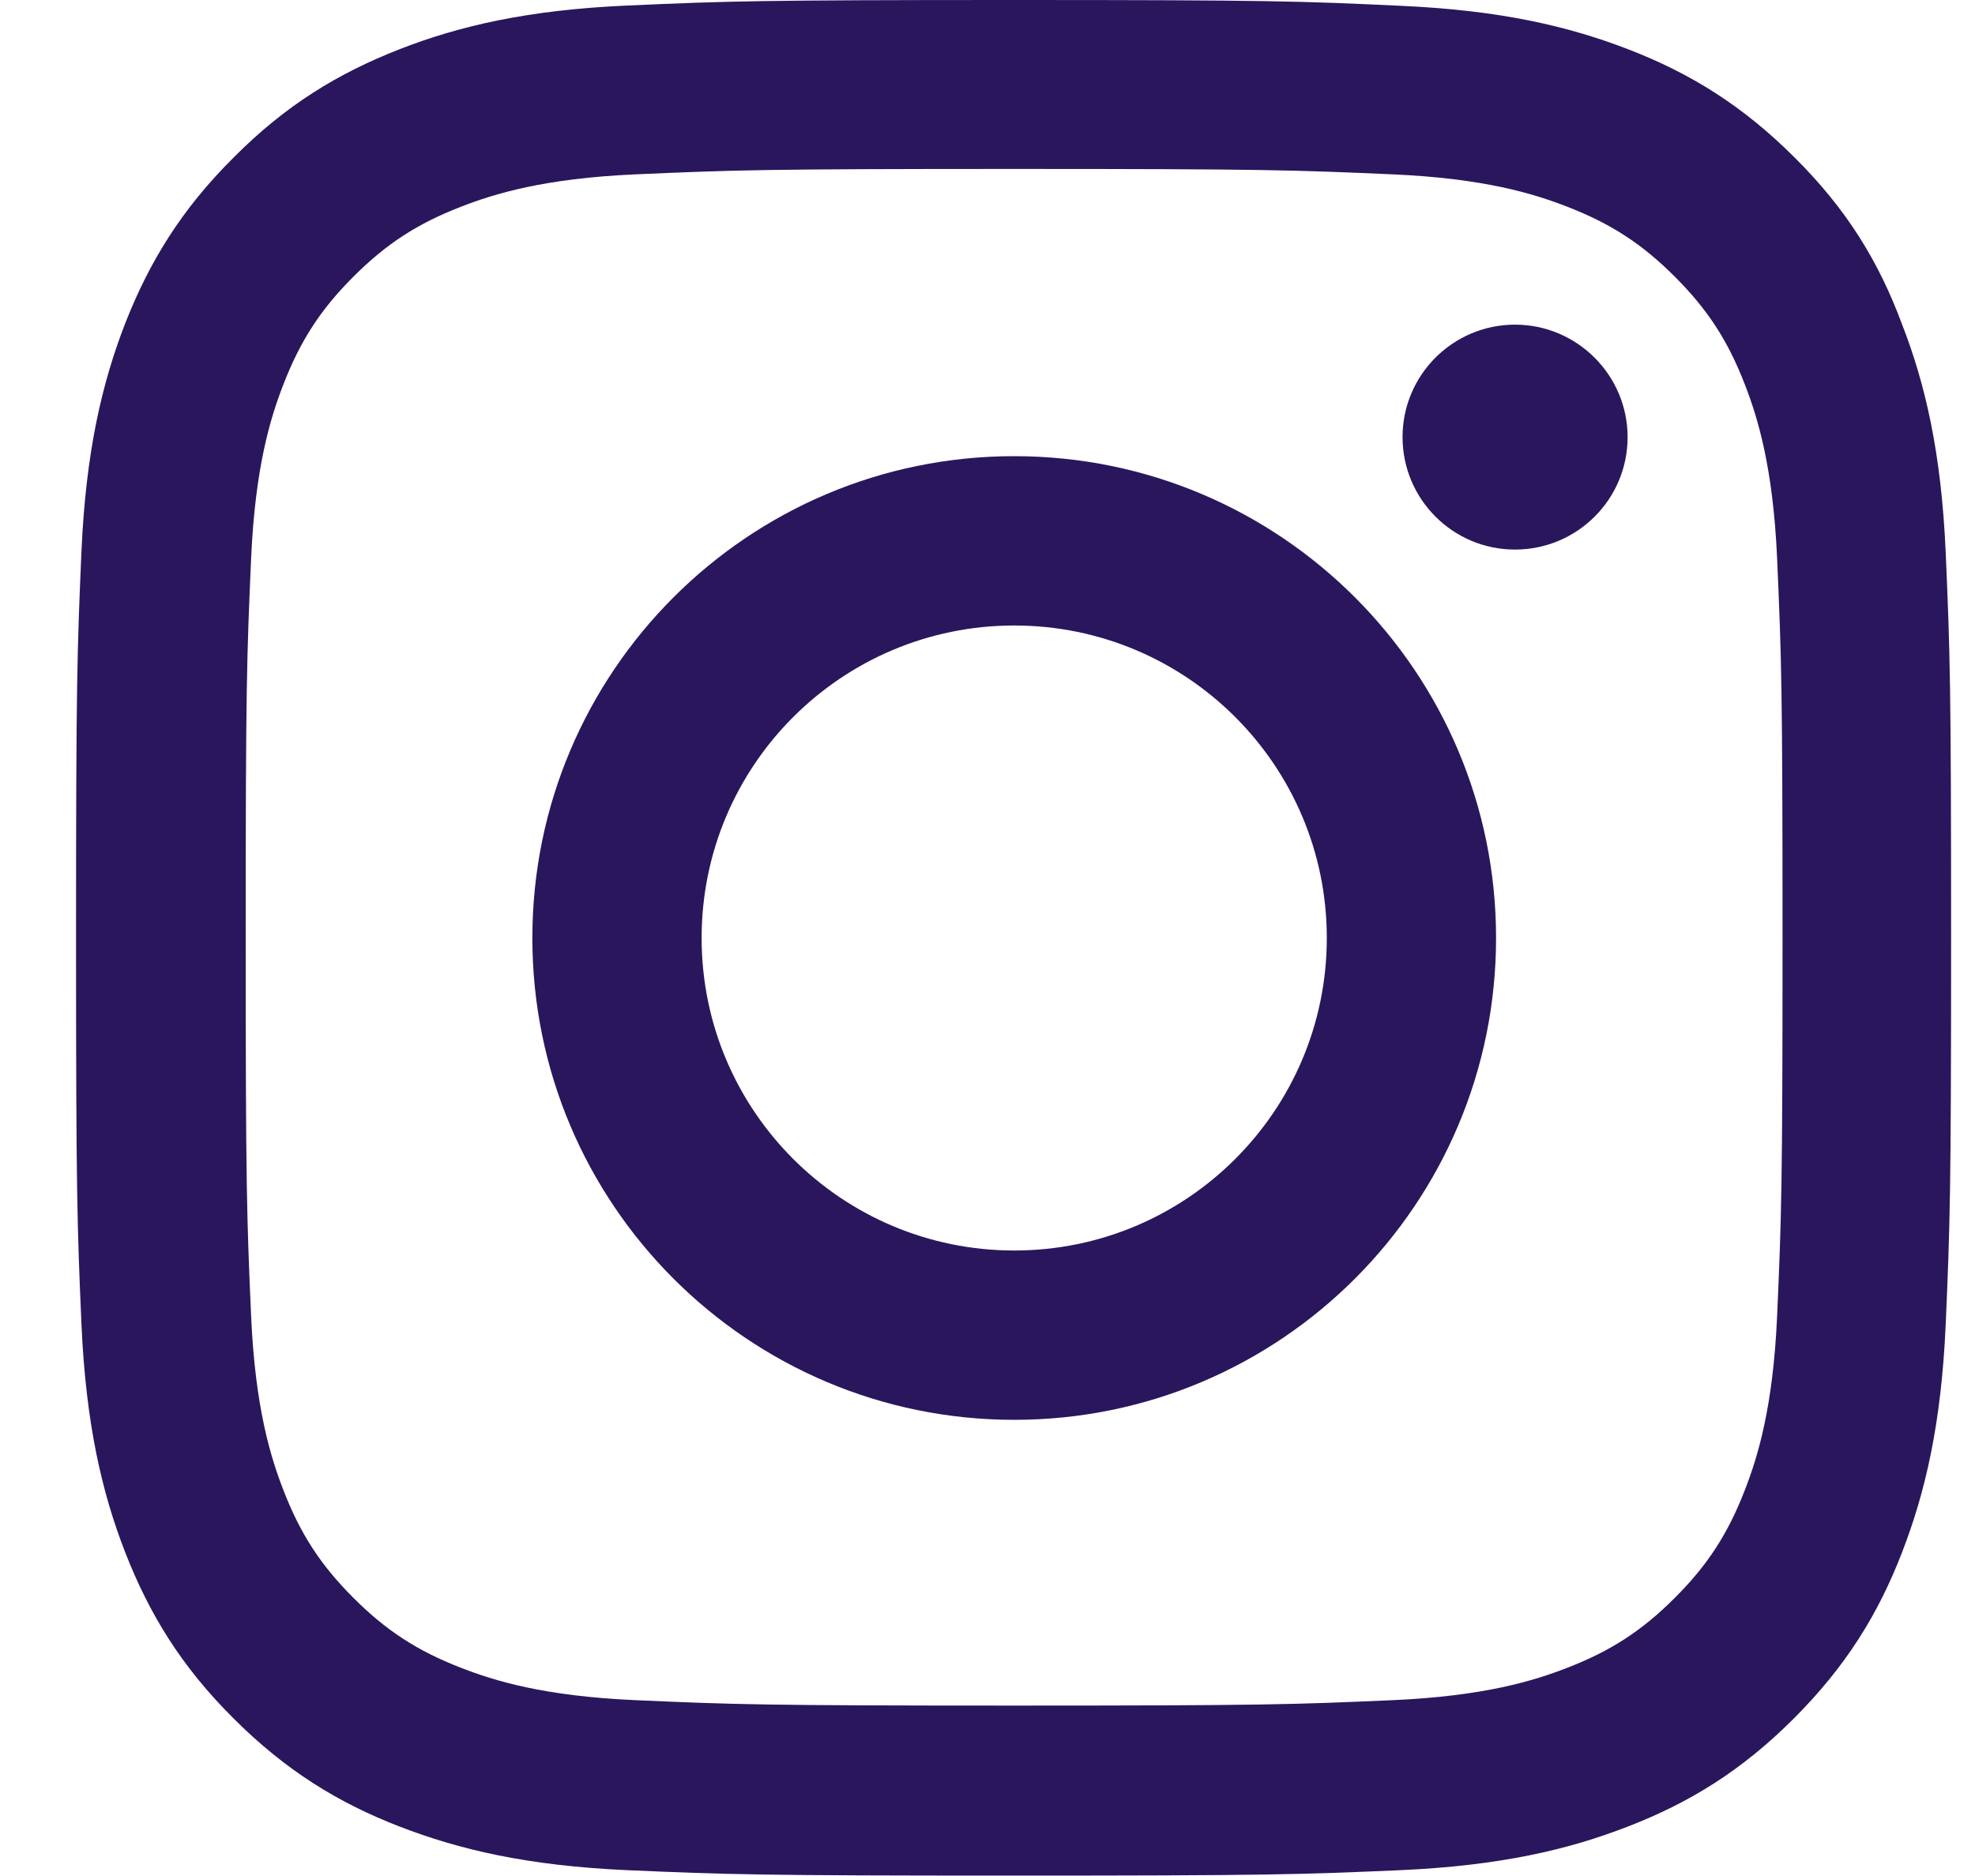
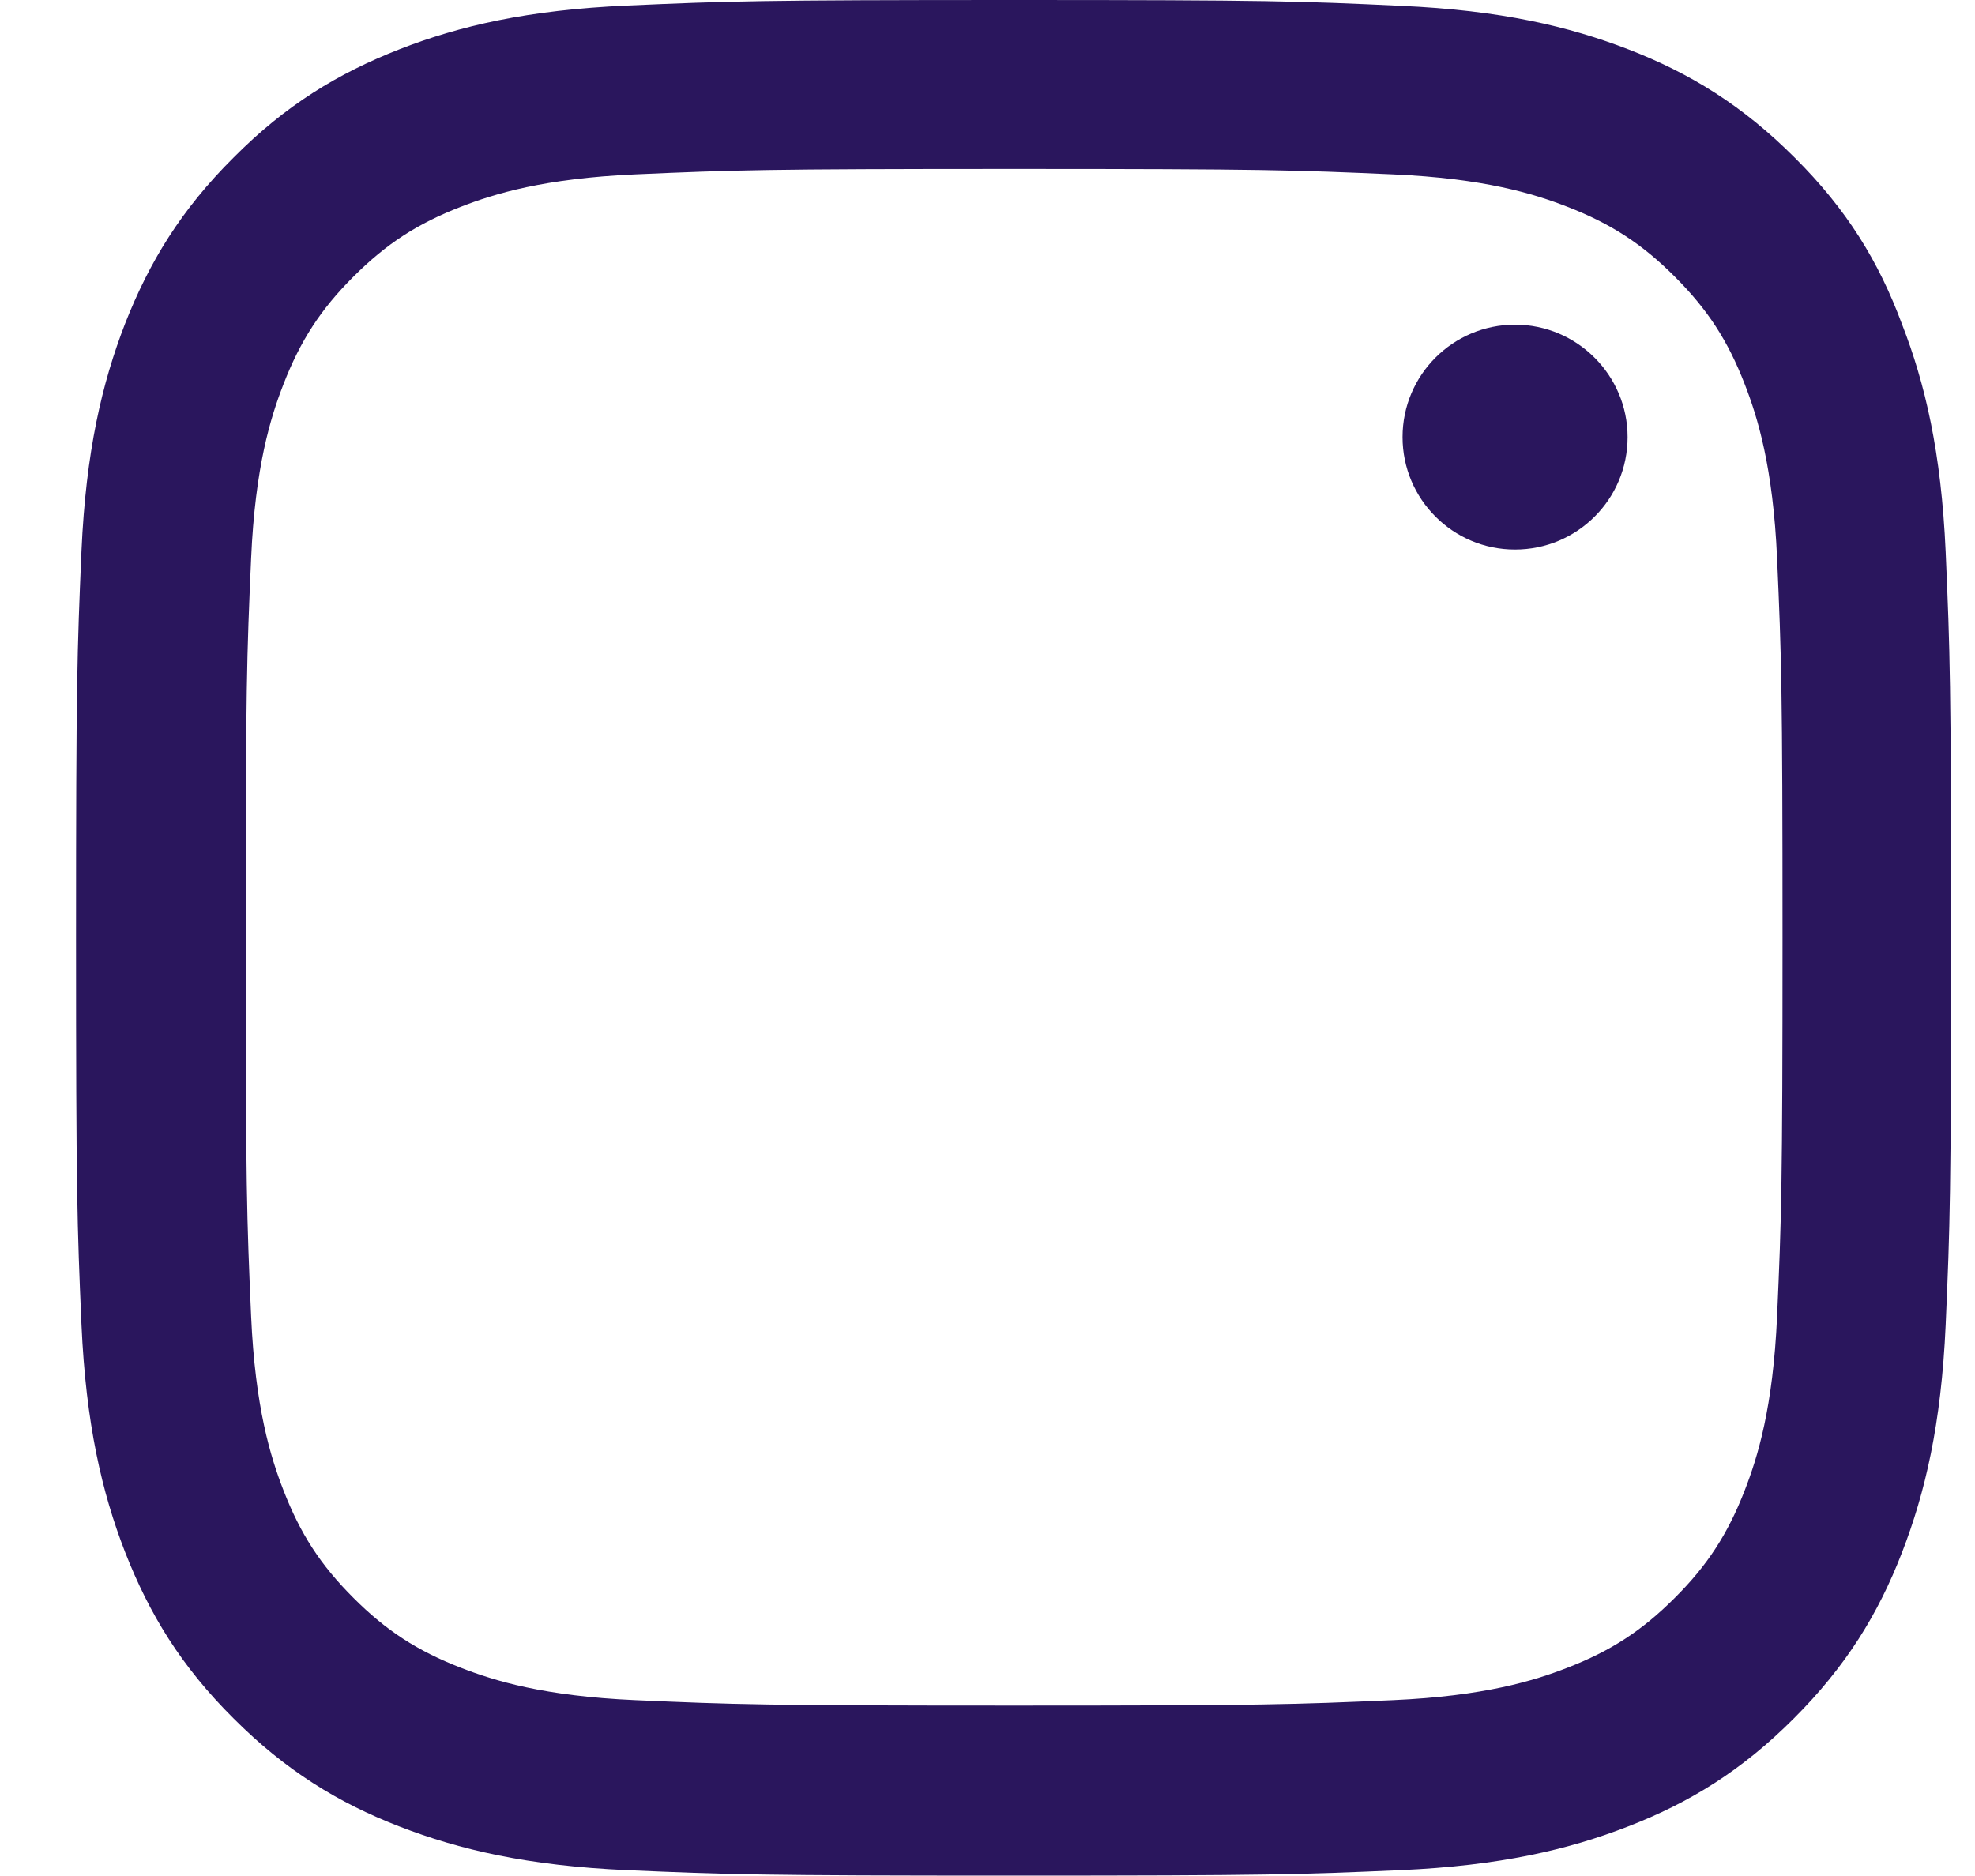
<svg xmlns="http://www.w3.org/2000/svg" width="20" height="19" viewBox="0 0 20 19" fill="none">
  <g clip-path="url(#clip0_574_221)">
    <path d="M10.27 1.711C12.808 1.711 13.108 1.722 14.107 1.766C15.034 1.807 15.535 1.963 15.869 2.093C16.311 2.264 16.63 2.471 16.96 2.802C17.294 3.136 17.498 3.451 17.669 3.893C17.799 4.227 17.955 4.731 17.996 5.655C18.04 6.657 18.051 6.958 18.051 9.493C18.051 12.031 18.04 12.331 17.996 13.33C17.955 14.257 17.799 14.758 17.669 15.092C17.498 15.534 17.291 15.853 16.96 16.183C16.626 16.517 16.311 16.721 15.869 16.892C15.535 17.022 15.031 17.178 14.107 17.219C13.105 17.263 12.804 17.274 10.27 17.274C7.731 17.274 7.431 17.263 6.432 17.219C5.505 17.178 5.004 17.022 4.67 16.892C4.228 16.721 3.909 16.514 3.579 16.183C3.245 15.849 3.041 15.534 2.87 15.092C2.74 14.758 2.584 14.254 2.543 13.33C2.499 12.328 2.488 12.027 2.488 9.493C2.488 6.954 2.499 6.654 2.543 5.655C2.584 4.728 2.74 4.227 2.87 3.893C3.041 3.451 3.248 3.132 3.579 2.802C3.913 2.468 4.228 2.264 4.67 2.093C5.004 1.963 5.508 1.807 6.432 1.766C7.431 1.722 7.731 1.711 10.27 1.711ZM10.27 0C7.69 0 7.368 0.011 6.354 0.056C5.345 0.1 4.651 0.263 4.05 0.497C3.423 0.742 2.892 1.065 2.365 1.596C1.835 2.123 1.512 2.653 1.267 3.277C1.033 3.882 0.87 4.572 0.825 5.581C0.781 6.598 0.77 6.921 0.77 9.5C0.77 12.079 0.781 12.402 0.825 13.415C0.87 14.424 1.033 15.118 1.267 15.72C1.512 16.347 1.835 16.877 2.365 17.404C2.892 17.931 3.423 18.258 4.046 18.499C4.651 18.733 5.341 18.896 6.351 18.941C7.364 18.985 7.687 18.996 10.266 18.996C12.845 18.996 13.168 18.985 14.181 18.941C15.19 18.896 15.884 18.733 16.485 18.499C17.109 18.258 17.64 17.931 18.166 17.404C18.693 16.877 19.02 16.347 19.261 15.723C19.495 15.118 19.658 14.428 19.703 13.419C19.747 12.406 19.758 12.083 19.758 9.504C19.758 6.925 19.747 6.602 19.703 5.589C19.658 4.579 19.495 3.885 19.261 3.284C19.027 2.653 18.704 2.123 18.174 1.596C17.647 1.069 17.116 0.742 16.493 0.501C15.888 0.267 15.198 0.104 14.188 0.059C13.171 0.011 12.849 0 10.27 0Z" fill="#2A165D" />
-     <path d="M10.271 4.62C7.576 4.62 5.391 6.806 5.391 9.5C5.391 12.194 7.576 14.38 10.271 14.38C12.965 14.38 15.15 12.194 15.15 9.5C15.15 6.806 12.965 4.62 10.271 4.62ZM10.271 12.665C8.523 12.665 7.105 11.248 7.105 9.5C7.105 7.752 8.523 6.335 10.271 6.335C12.018 6.335 13.436 7.752 13.436 9.5C13.436 11.248 12.018 12.665 10.271 12.665Z" fill="#2A165D" />
-     <path d="M16.482 4.427C16.482 5.058 15.97 5.566 15.342 5.566C14.711 5.566 14.203 5.054 14.203 4.427C14.203 3.796 14.715 3.288 15.342 3.288C15.97 3.288 16.482 3.8 16.482 4.427Z" fill="#2A165D" />
+     <path d="M16.482 4.427C16.482 5.058 15.97 5.566 15.342 5.566C14.711 5.566 14.203 5.054 14.203 4.427C14.203 3.796 14.715 3.288 15.342 3.288C15.97 3.288 16.482 3.8 16.482 4.427" fill="#2A165D" />
  </g>
  <defs>
    <clipPath id="clip0_574_221">
      <rect width="19" height="19" fill="white" transform="translate(0.77)" />
    </clipPath>
  </defs>
</svg>